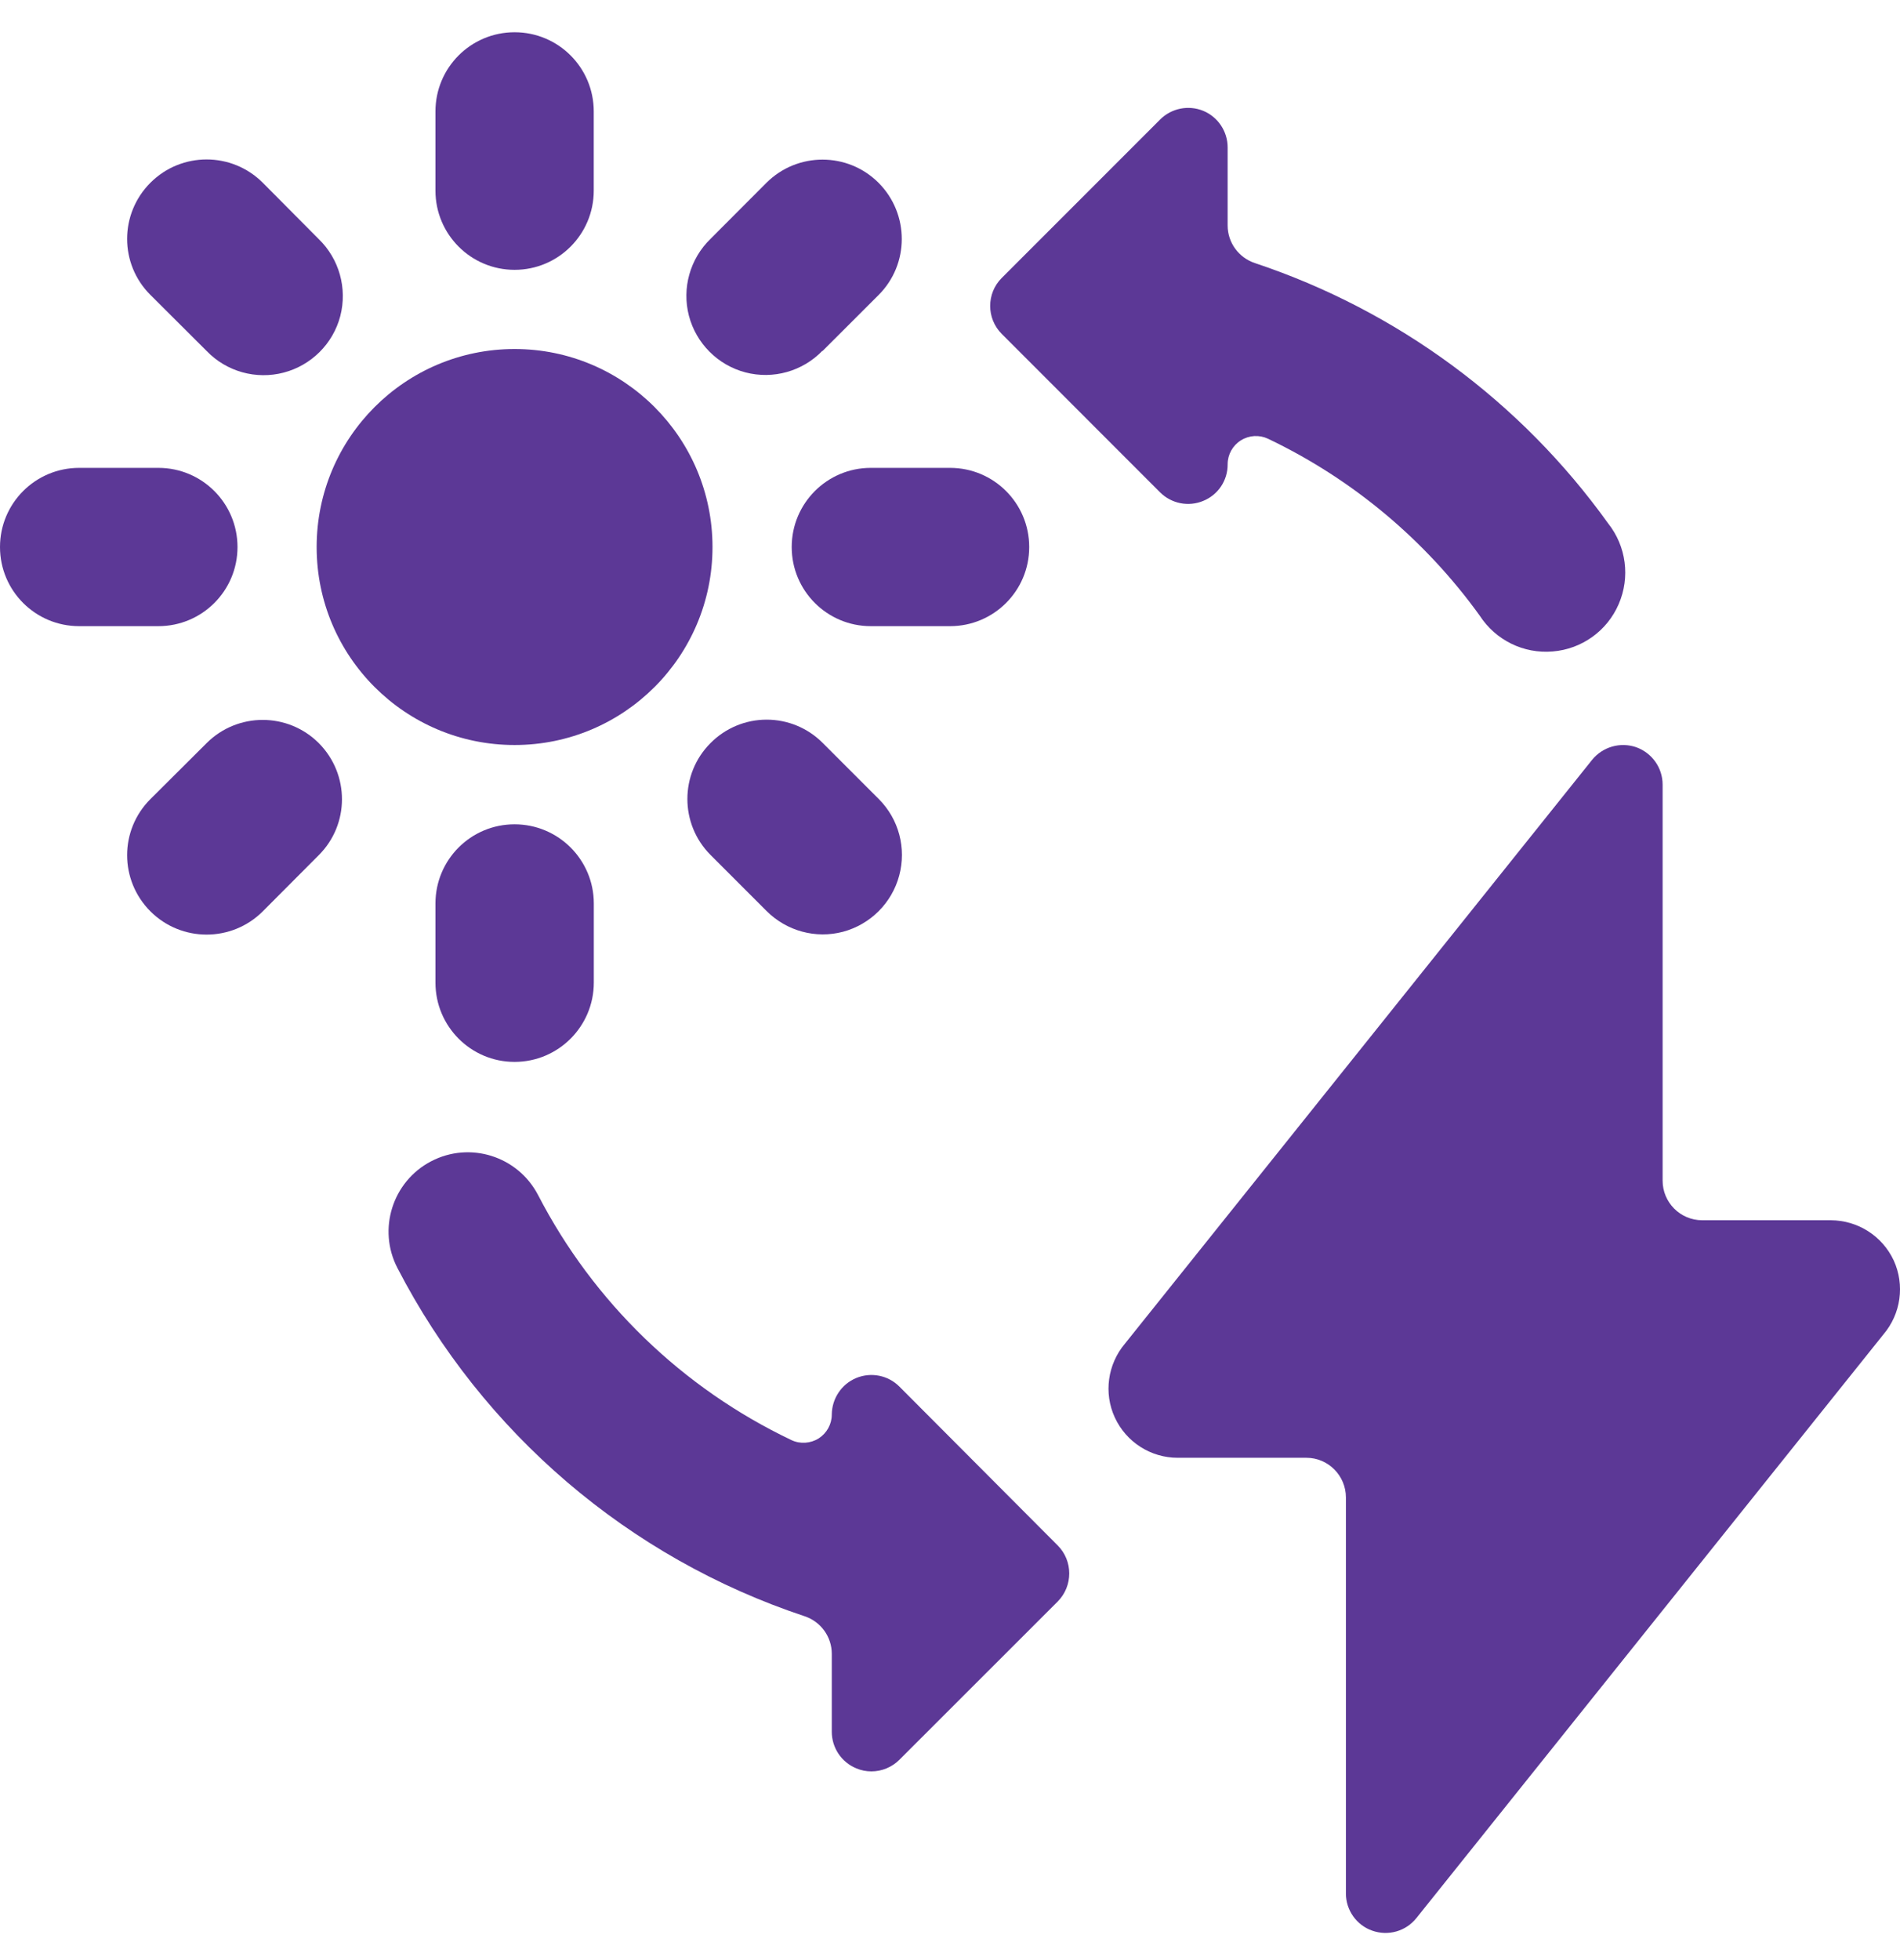
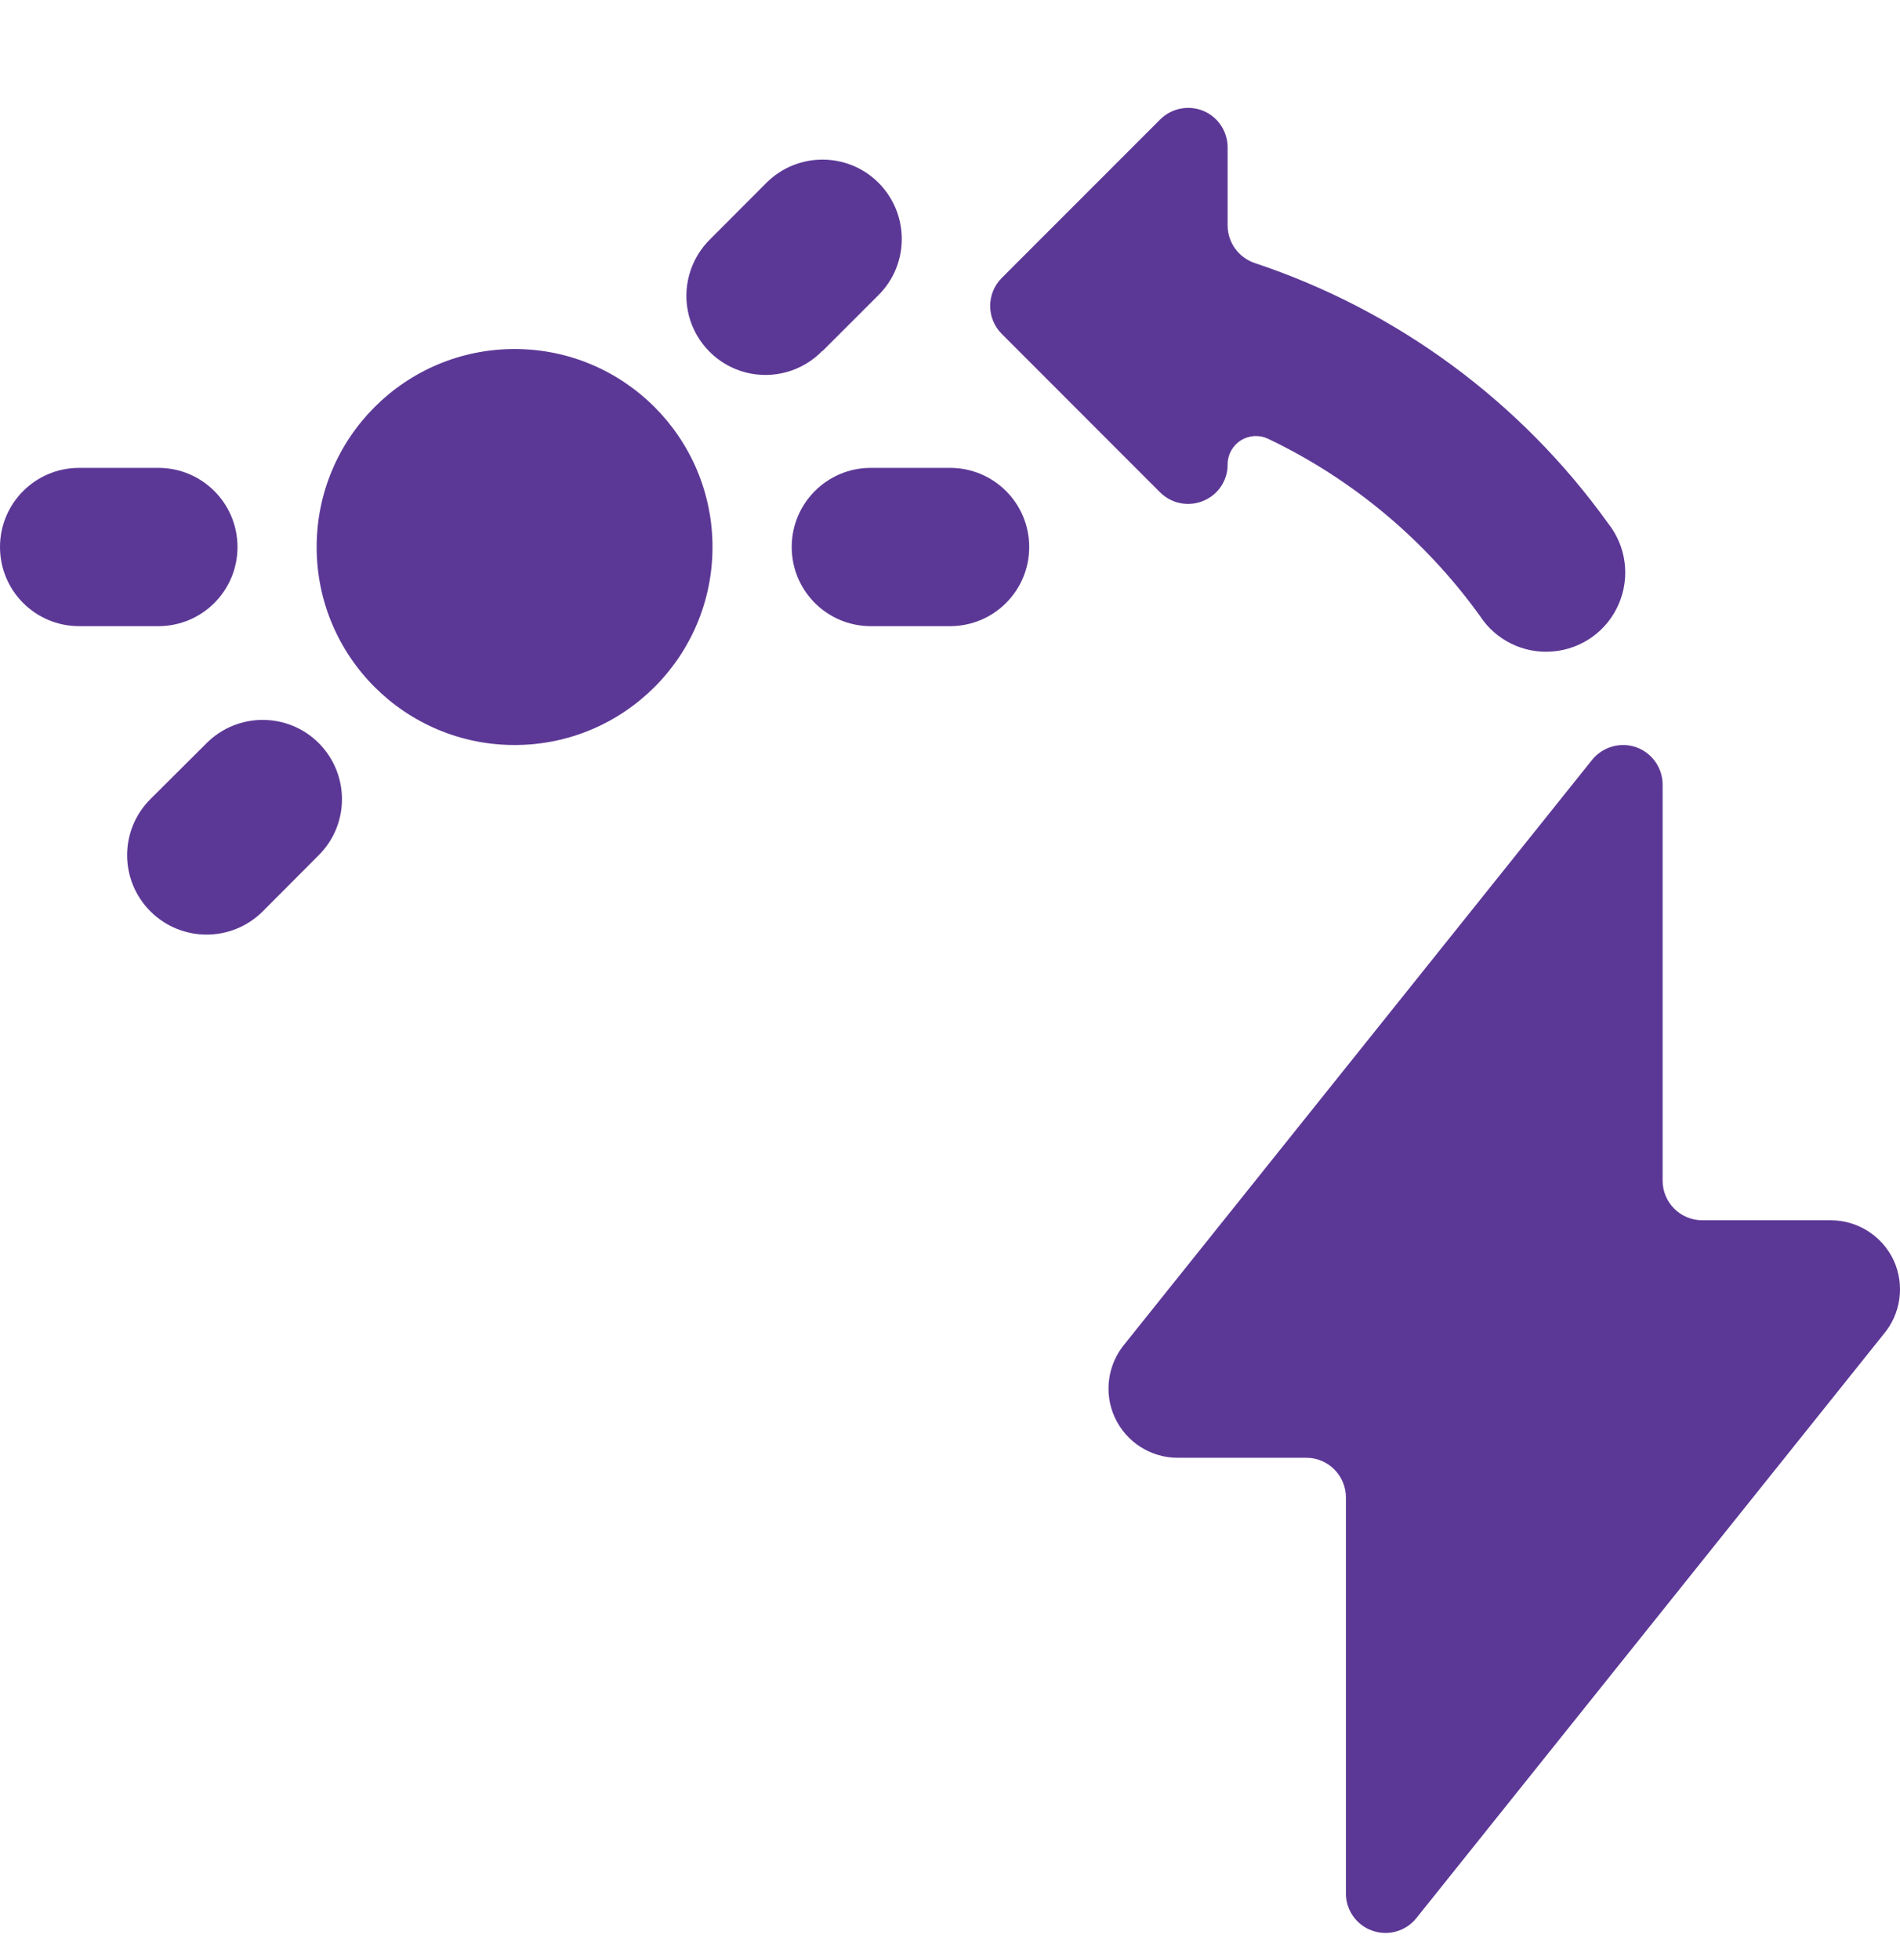
<svg xmlns="http://www.w3.org/2000/svg" width="32" height="33" viewBox="0 0 32 33" fill="none">
  <path d="M31.894 21.22C31.701 20.808 31.29 20.546 30.834 20.544H28.669C28.299 20.544 28.002 20.244 28.002 19.877V13.21C28.002 12.927 27.824 12.676 27.557 12.58C27.29 12.488 26.993 12.572 26.814 12.793L18.947 22.621C18.654 22.968 18.586 23.454 18.776 23.865C18.967 24.279 19.381 24.543 19.834 24.543H22.002C22.369 24.543 22.668 24.843 22.668 25.212V31.879C22.668 32.16 22.847 32.413 23.113 32.505C23.38 32.599 23.677 32.515 23.854 32.294L31.721 22.466C32.016 22.119 32.083 21.633 31.894 21.22Z" fill="#5C3896" />
  <path d="M8.667 12.543C10.507 12.543 12 11.052 12 9.21C12 7.369 10.507 5.876 8.667 5.876C6.826 5.876 5.333 7.369 5.333 9.21C5.333 11.052 6.826 12.543 8.667 12.543Z" fill="#5C3896" />
-   <path d="M8.667 4.543C9.404 4.543 10 3.945 10 3.21V1.876C10 1.139 9.404 0.543 8.667 0.543C7.93 0.543 7.334 1.139 7.334 1.876V3.21C7.334 3.945 7.93 4.543 8.667 4.543Z" fill="#5C3896" />
-   <path d="M3.481 5.91C3.816 6.257 4.312 6.395 4.778 6.273C5.243 6.151 5.609 5.787 5.731 5.322C5.852 4.854 5.713 4.358 5.366 4.023L4.425 3.076C3.903 2.554 3.056 2.554 2.534 3.076C2.01 3.6 2.01 4.445 2.534 4.966L3.481 5.91Z" fill="#5C3896" />
  <path d="M4 9.21C4 8.473 3.404 7.877 2.667 7.877H1.333C0.596 7.877 0 8.473 0 9.21C0 9.946 0.596 10.542 1.333 10.542H2.667C3.404 10.542 4 9.946 4 9.21Z" fill="#5C3896" />
  <path d="M3.481 12.51L2.534 13.453C2.01 13.975 2.01 14.82 2.534 15.344C3.056 15.865 3.903 15.865 4.425 15.344L5.366 14.4C5.89 13.88 5.89 13.036 5.37 12.512C4.848 11.99 4.003 11.99 3.481 12.51Z" fill="#5C3896" />
-   <path d="M7.334 15.211V16.543C7.334 17.28 7.93 17.878 8.666 17.878C9.403 17.878 10.001 17.28 10.001 16.543V15.211C10.001 14.474 9.403 13.878 8.666 13.878C7.93 13.878 7.334 14.474 7.334 15.211Z" fill="#5C3896" />
-   <path d="M11.967 12.51C11.447 13.029 11.447 13.874 11.967 14.394L12.91 15.337C13.248 15.675 13.737 15.809 14.199 15.687C14.661 15.562 15.02 15.203 15.144 14.743C15.269 14.282 15.138 13.79 14.801 13.453L13.858 12.51C13.607 12.257 13.268 12.116 12.912 12.116C12.557 12.116 12.218 12.257 11.967 12.51Z" fill="#5C3896" />
  <path d="M13.334 9.21C13.334 9.946 13.93 10.542 14.666 10.542H16.001C16.738 10.542 17.334 9.946 17.334 9.21C17.334 8.473 16.738 7.877 16.001 7.877H14.666C13.93 7.877 13.334 8.473 13.334 9.21Z" fill="#5C3896" />
  <path d="M13.852 5.911L14.796 4.968C15.318 4.448 15.318 3.603 14.798 3.079C14.278 2.557 13.431 2.557 12.909 3.077L11.968 4.02C11.621 4.356 11.482 4.851 11.603 5.317C11.725 5.782 12.09 6.148 12.556 6.27C13.022 6.391 13.517 6.252 13.852 5.905L13.852 5.911Z" fill="#5C3896" />
  <path d="M19.538 8.289C19.729 8.479 20.016 8.537 20.265 8.433C20.516 8.331 20.678 8.088 20.676 7.817C20.676 7.652 20.761 7.5 20.899 7.414C21.038 7.327 21.21 7.317 21.357 7.387C22.776 8.064 24.002 9.089 24.921 10.364C25.188 10.777 25.66 11.01 26.151 10.968C26.641 10.928 27.069 10.621 27.263 10.169C27.458 9.718 27.39 9.196 27.083 8.81C25.612 6.759 23.528 5.226 21.134 4.429C20.861 4.337 20.676 4.084 20.676 3.795V2.482C20.676 2.213 20.514 1.969 20.265 1.866C20.016 1.764 19.729 1.822 19.538 2.013L16.871 4.68C16.612 4.939 16.612 5.362 16.871 5.621L19.538 8.289Z" fill="#5C3896" />
-   <path d="M15.147 23.344C14.957 23.153 14.669 23.097 14.421 23.2C14.174 23.302 14.011 23.545 14.009 23.816C14.009 23.978 13.925 24.129 13.788 24.217C13.65 24.303 13.475 24.315 13.329 24.245C11.495 23.372 9.995 21.923 9.062 20.119C8.721 19.465 7.916 19.21 7.262 19.551C6.61 19.89 6.355 20.697 6.694 21.349C8.129 24.123 10.589 26.228 13.552 27.211C13.825 27.302 14.009 27.557 14.009 27.844V29.156C14.009 29.425 14.172 29.67 14.423 29.772C14.503 29.806 14.589 29.823 14.676 29.823C14.852 29.823 15.023 29.752 15.147 29.628L17.814 26.963C18.073 26.702 18.073 26.278 17.814 26.019L15.147 23.344Z" fill="#5C3896" />
</svg>